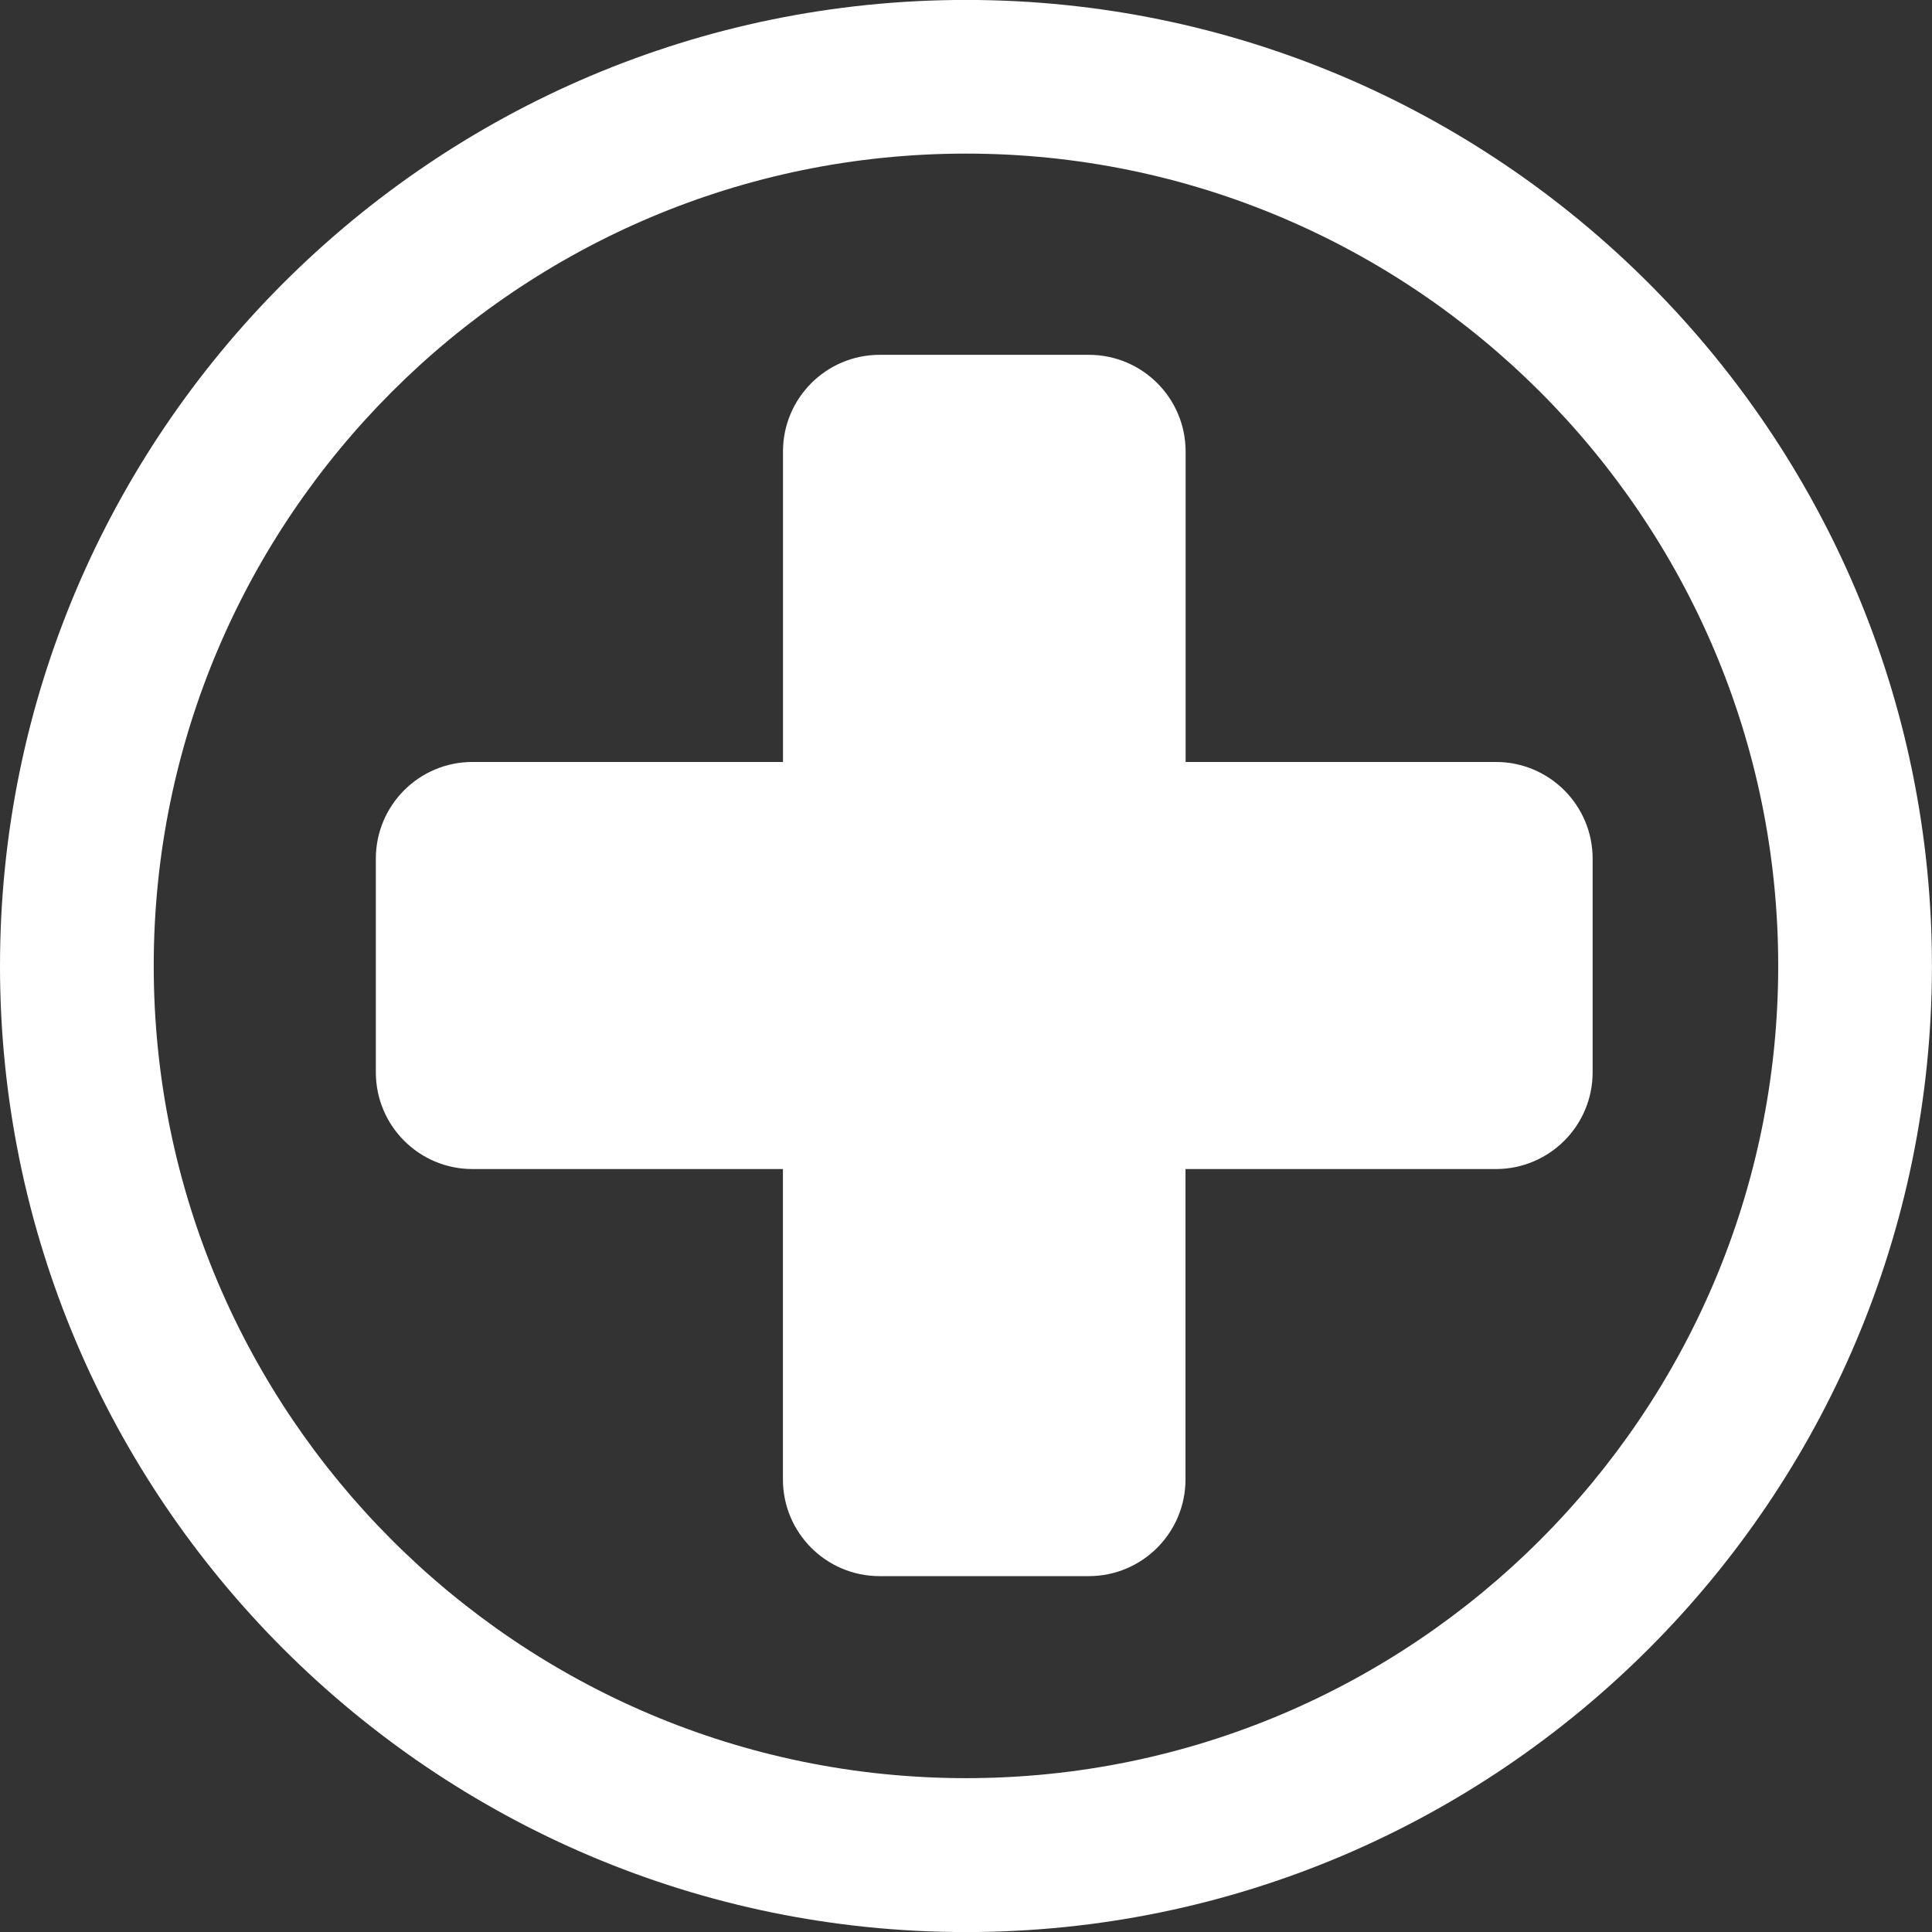
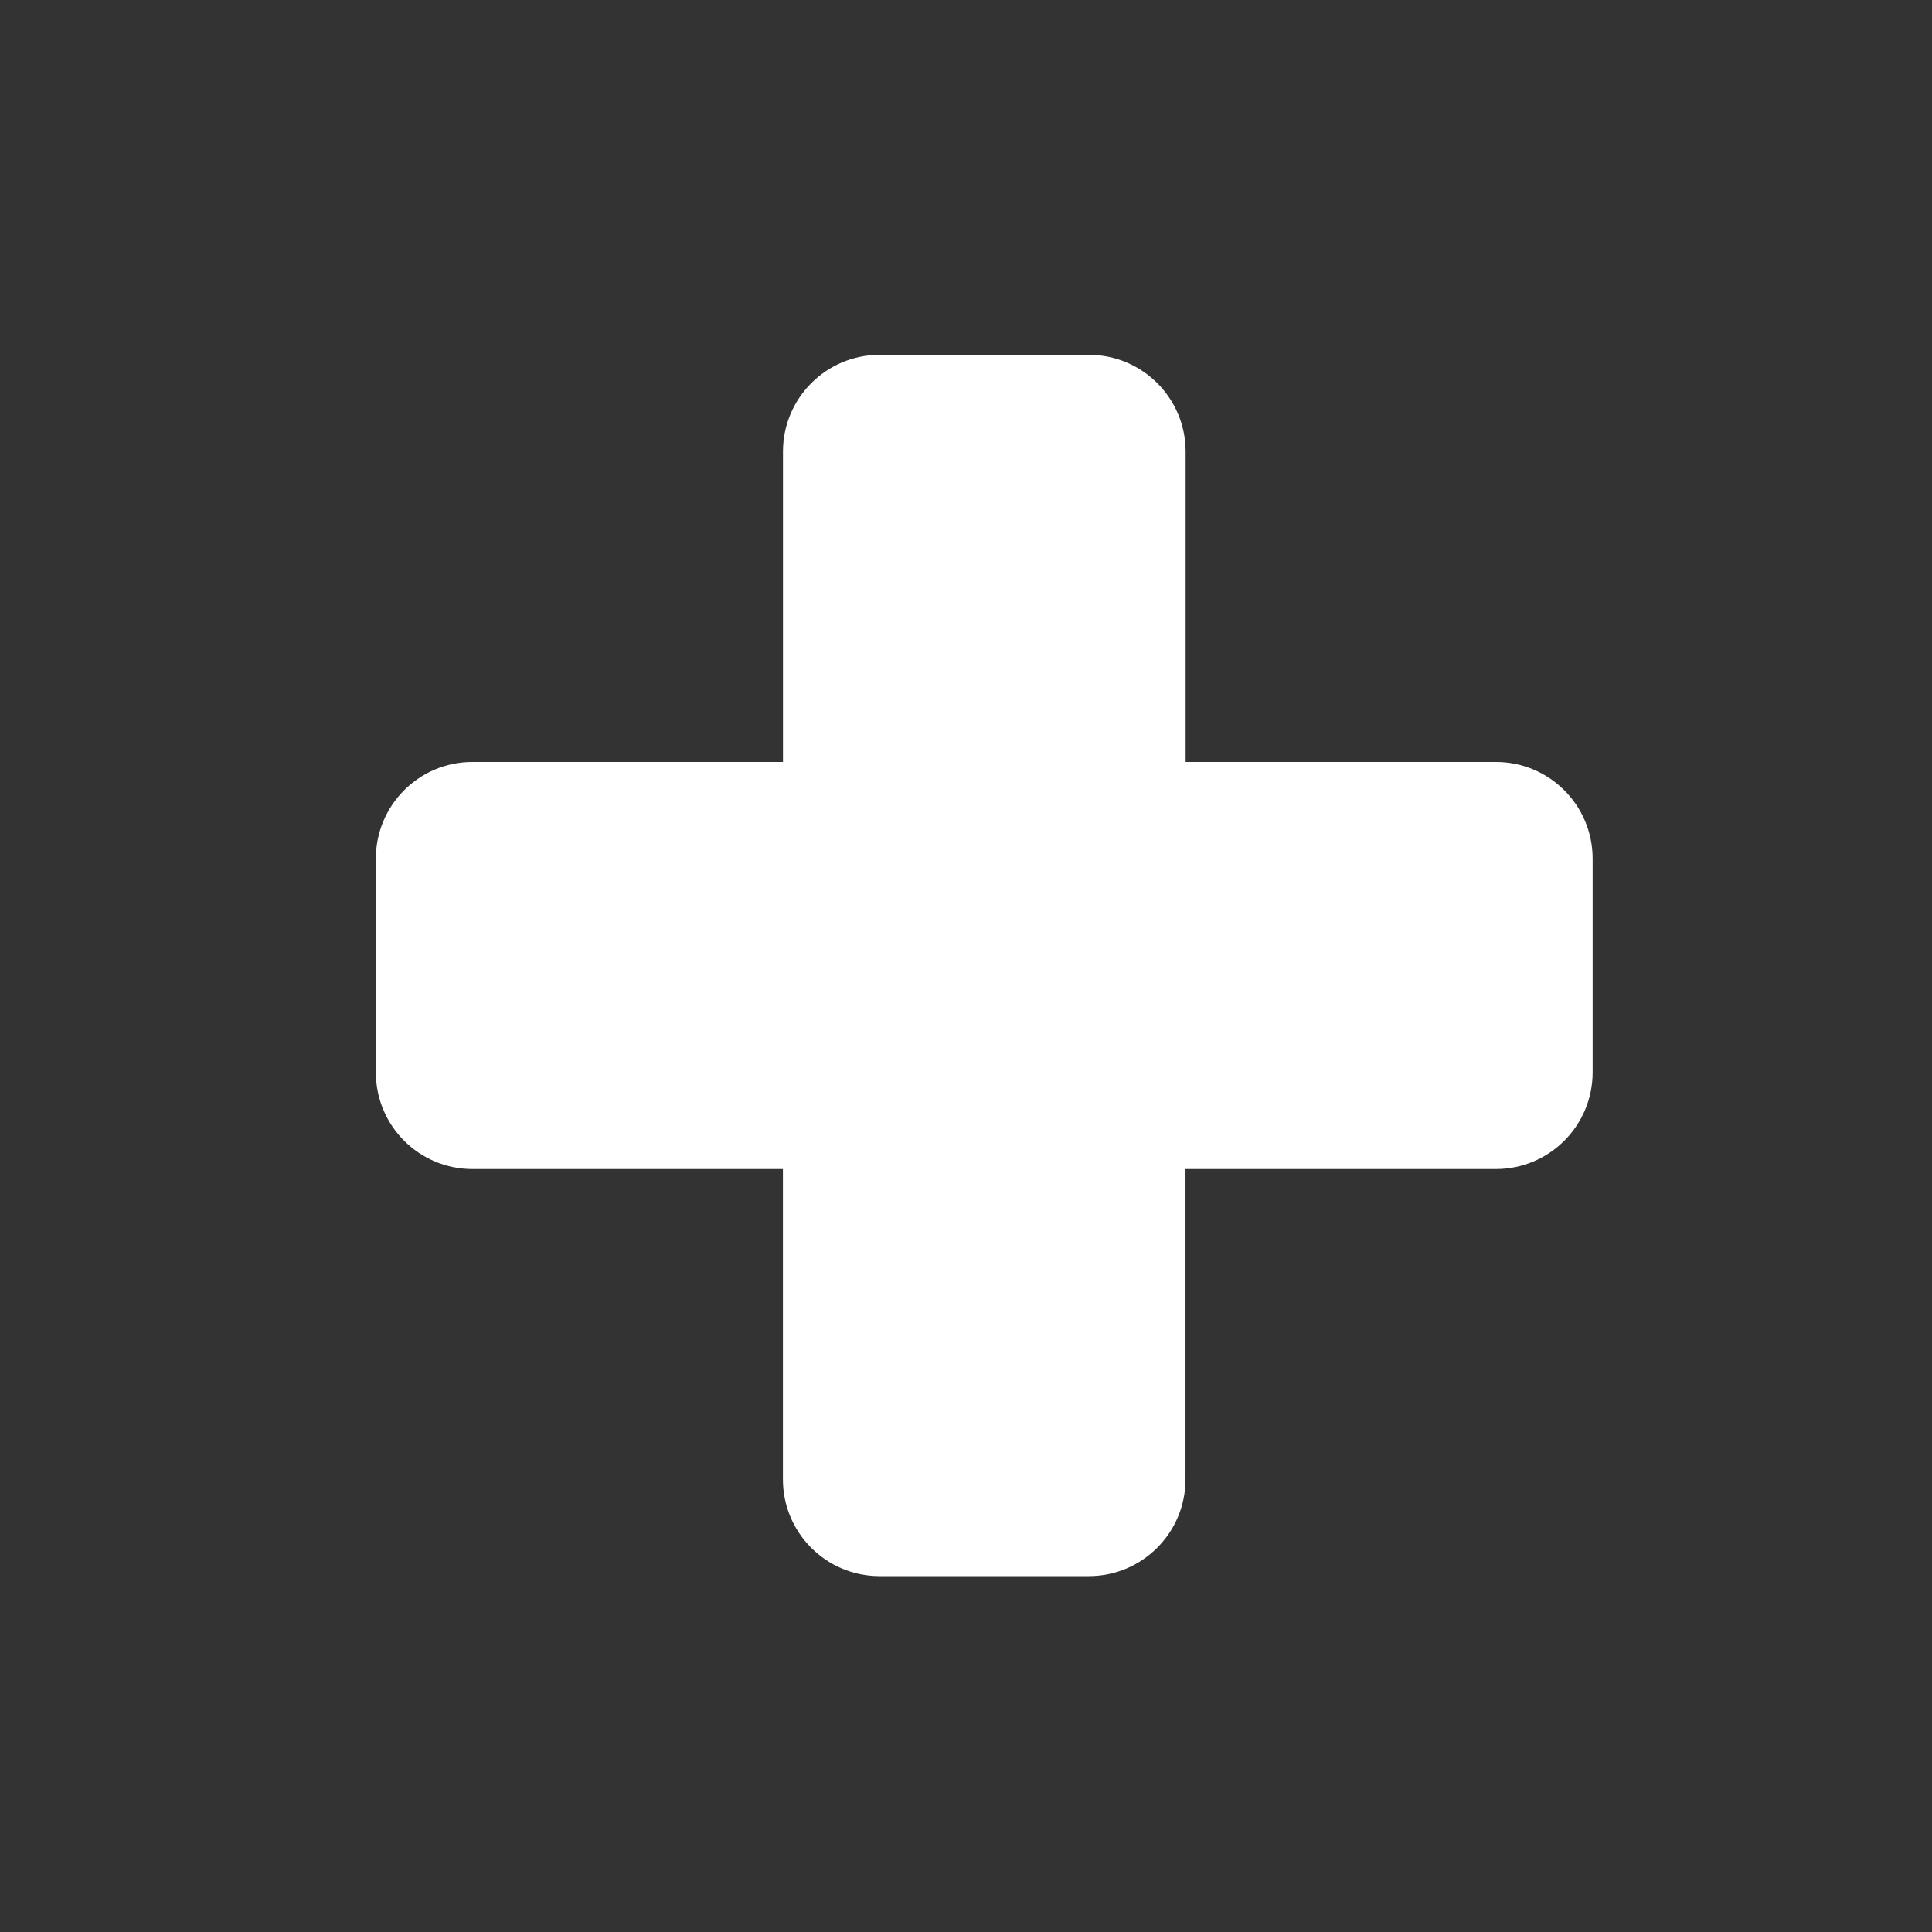
<svg xmlns="http://www.w3.org/2000/svg" version="1.1" id="Capa_1" x="0px" y="0px" width="31.357px" height="31.357px" viewBox="0 0 31.357 31.357" enable-background="new 0 0 31.357 31.357" xml:space="preserve">
  <rect x="0" y="0" width="31.357" height="31.357" fill="#333333" stroke="none" />
  <g>
    <g>
-       <path fill="#FFFFFF" d="M15.679-0.001c-8.646,0-15.679,7.033-15.679,15.679c0,8.645,7.032,15.68,15.679,15.68    c8.644,0,15.677-7.033,15.677-15.68C31.356,7.032,24.323-0.001,15.679-0.001z M15.679,28.86c-7.271,0-13.184-5.912-13.184-13.184    c0-7.268,5.913-13.183,13.184-13.183c7.269,0,13.182,5.915,13.182,13.183C28.861,22.948,22.948,28.86,15.679,28.86z" />
      <path fill="#FFFFFF" d="M19.243,12.367V7.329c0-0.868-0.703-1.57-1.57-1.57h-3.396c-0.867,0-1.569,0.703-1.569,1.57v5.038h-5.04    c-0.867,0-1.568,0.703-1.568,1.57v3.467c0,0.867,0.701,1.57,1.568,1.57h5.039v5.037c0,0.867,0.702,1.57,1.569,1.57h3.396    c0.866,0,1.569-0.703,1.569-1.57v-5.037h5.038c0.867,0,1.57-0.703,1.57-1.57v-3.467c0-0.868-0.703-1.57-1.57-1.57H19.243z" />
    </g>
  </g>
</svg>